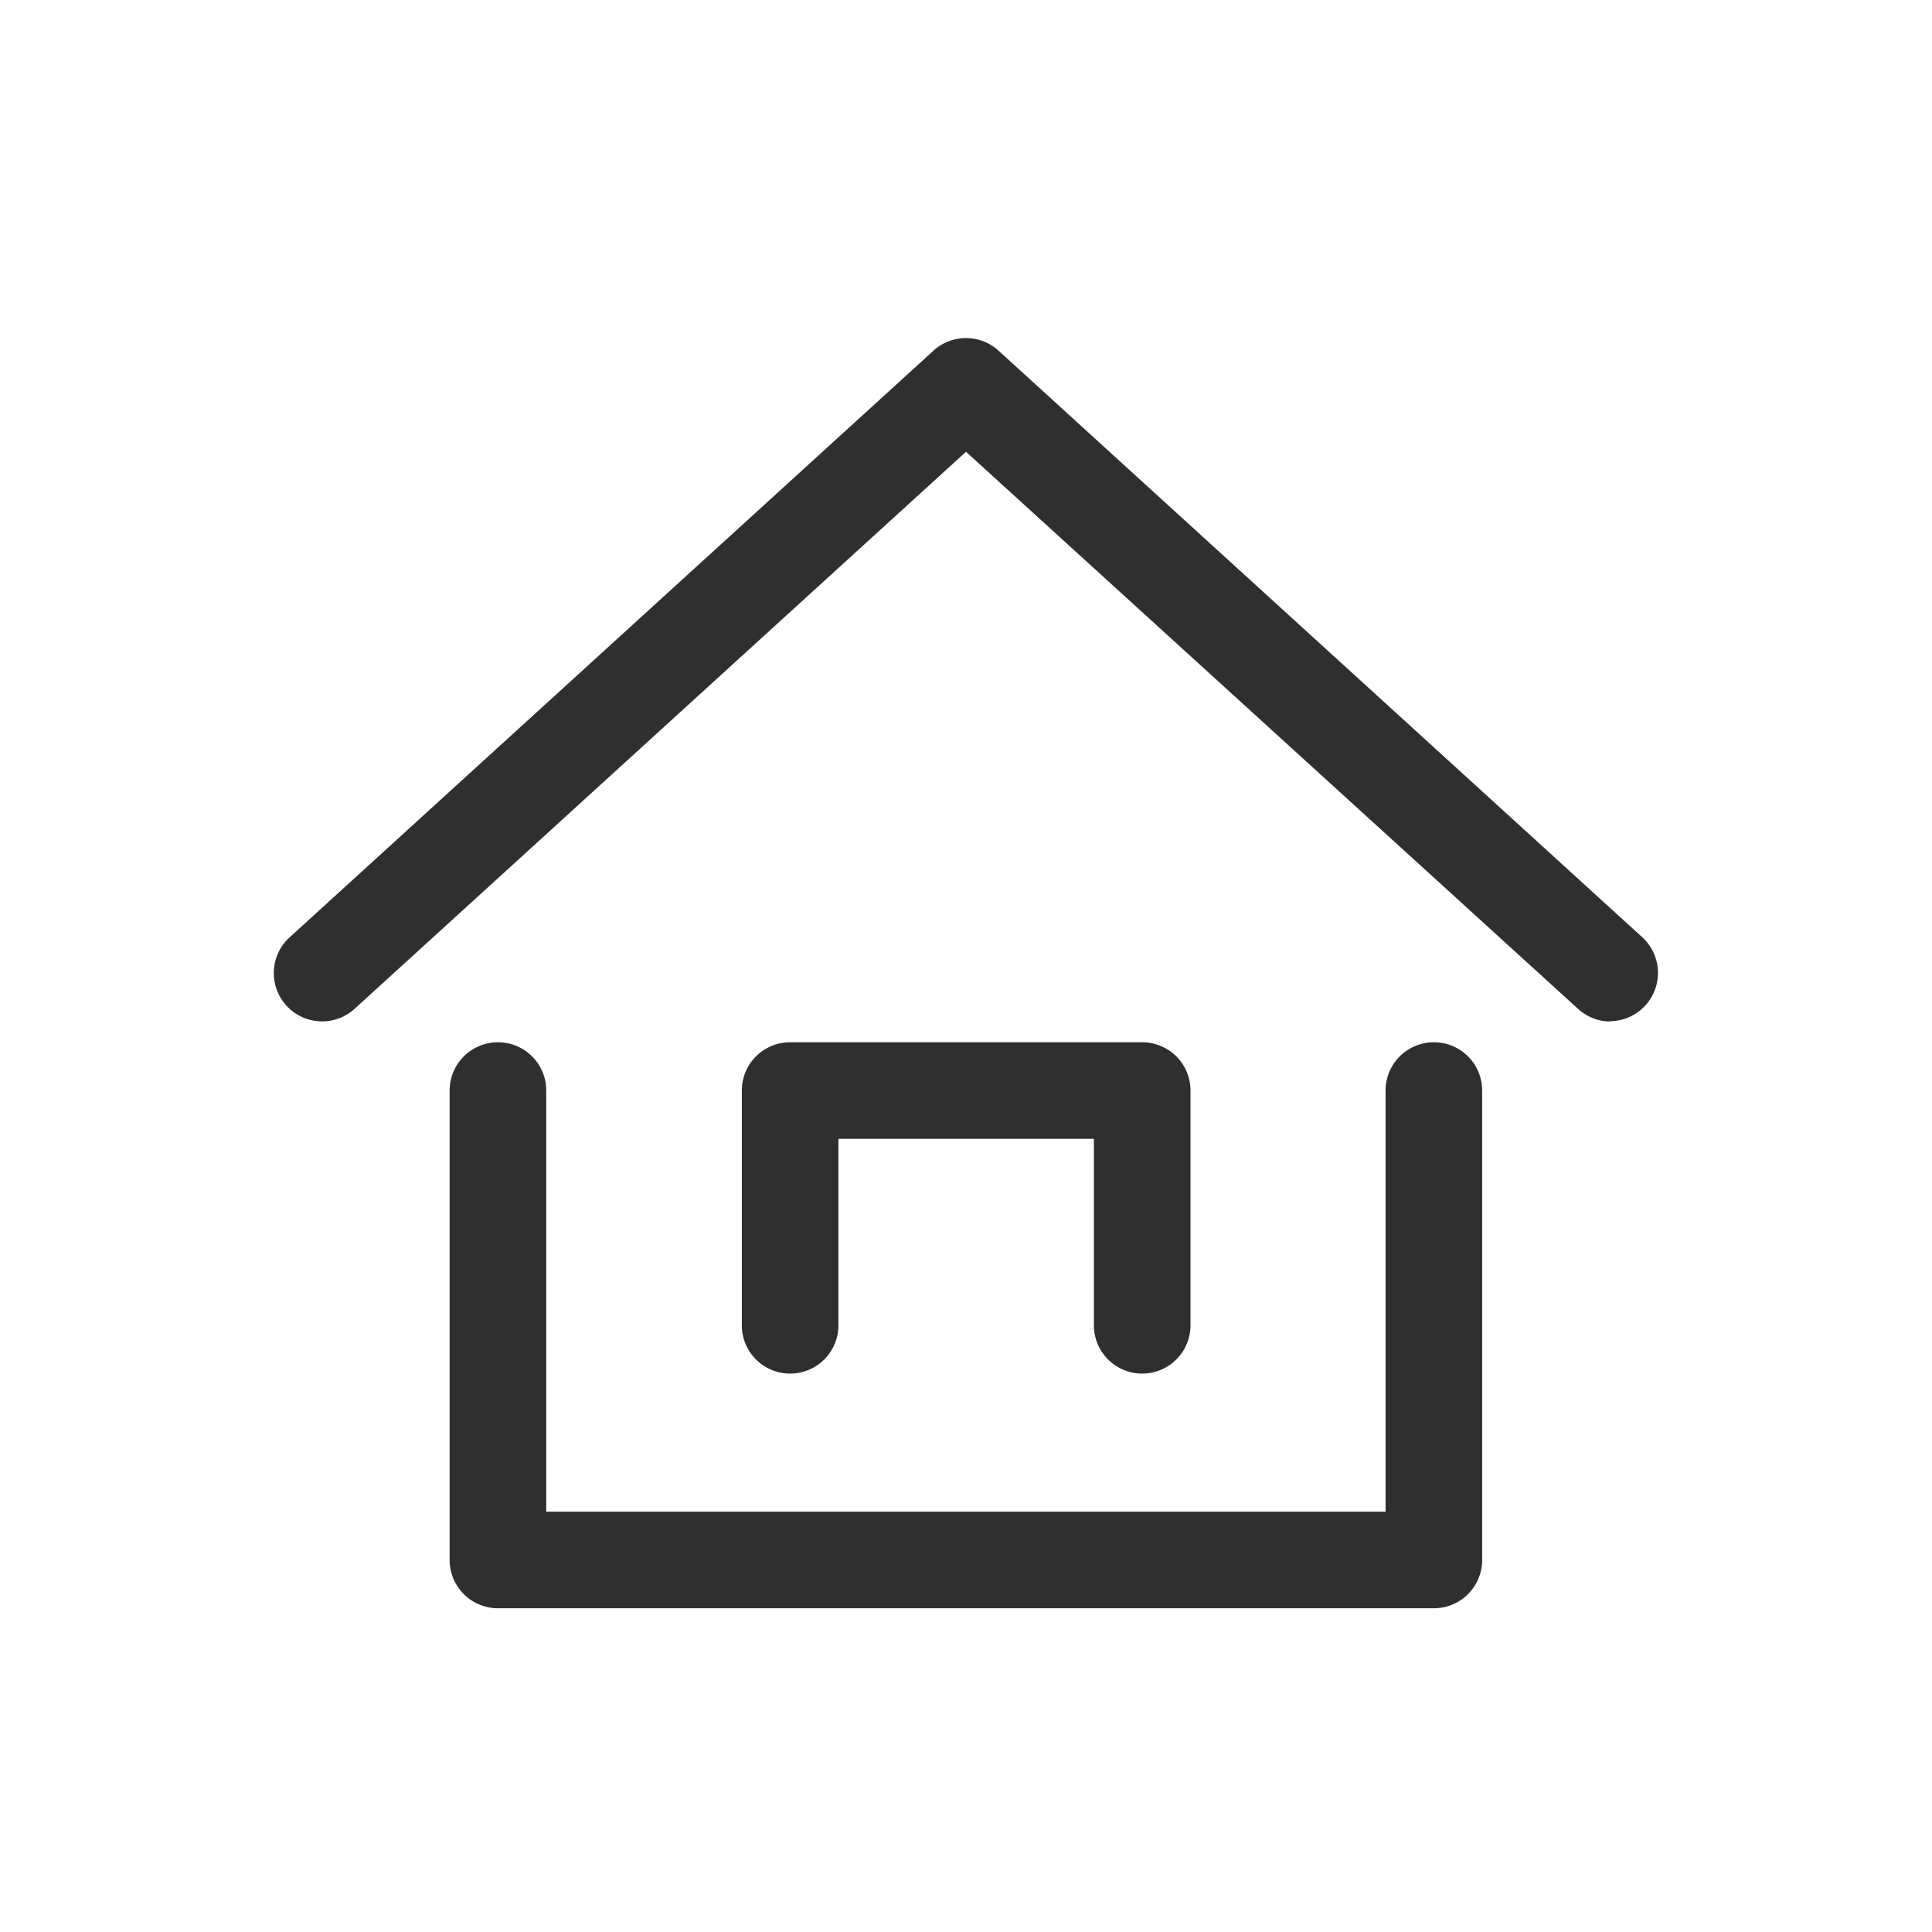
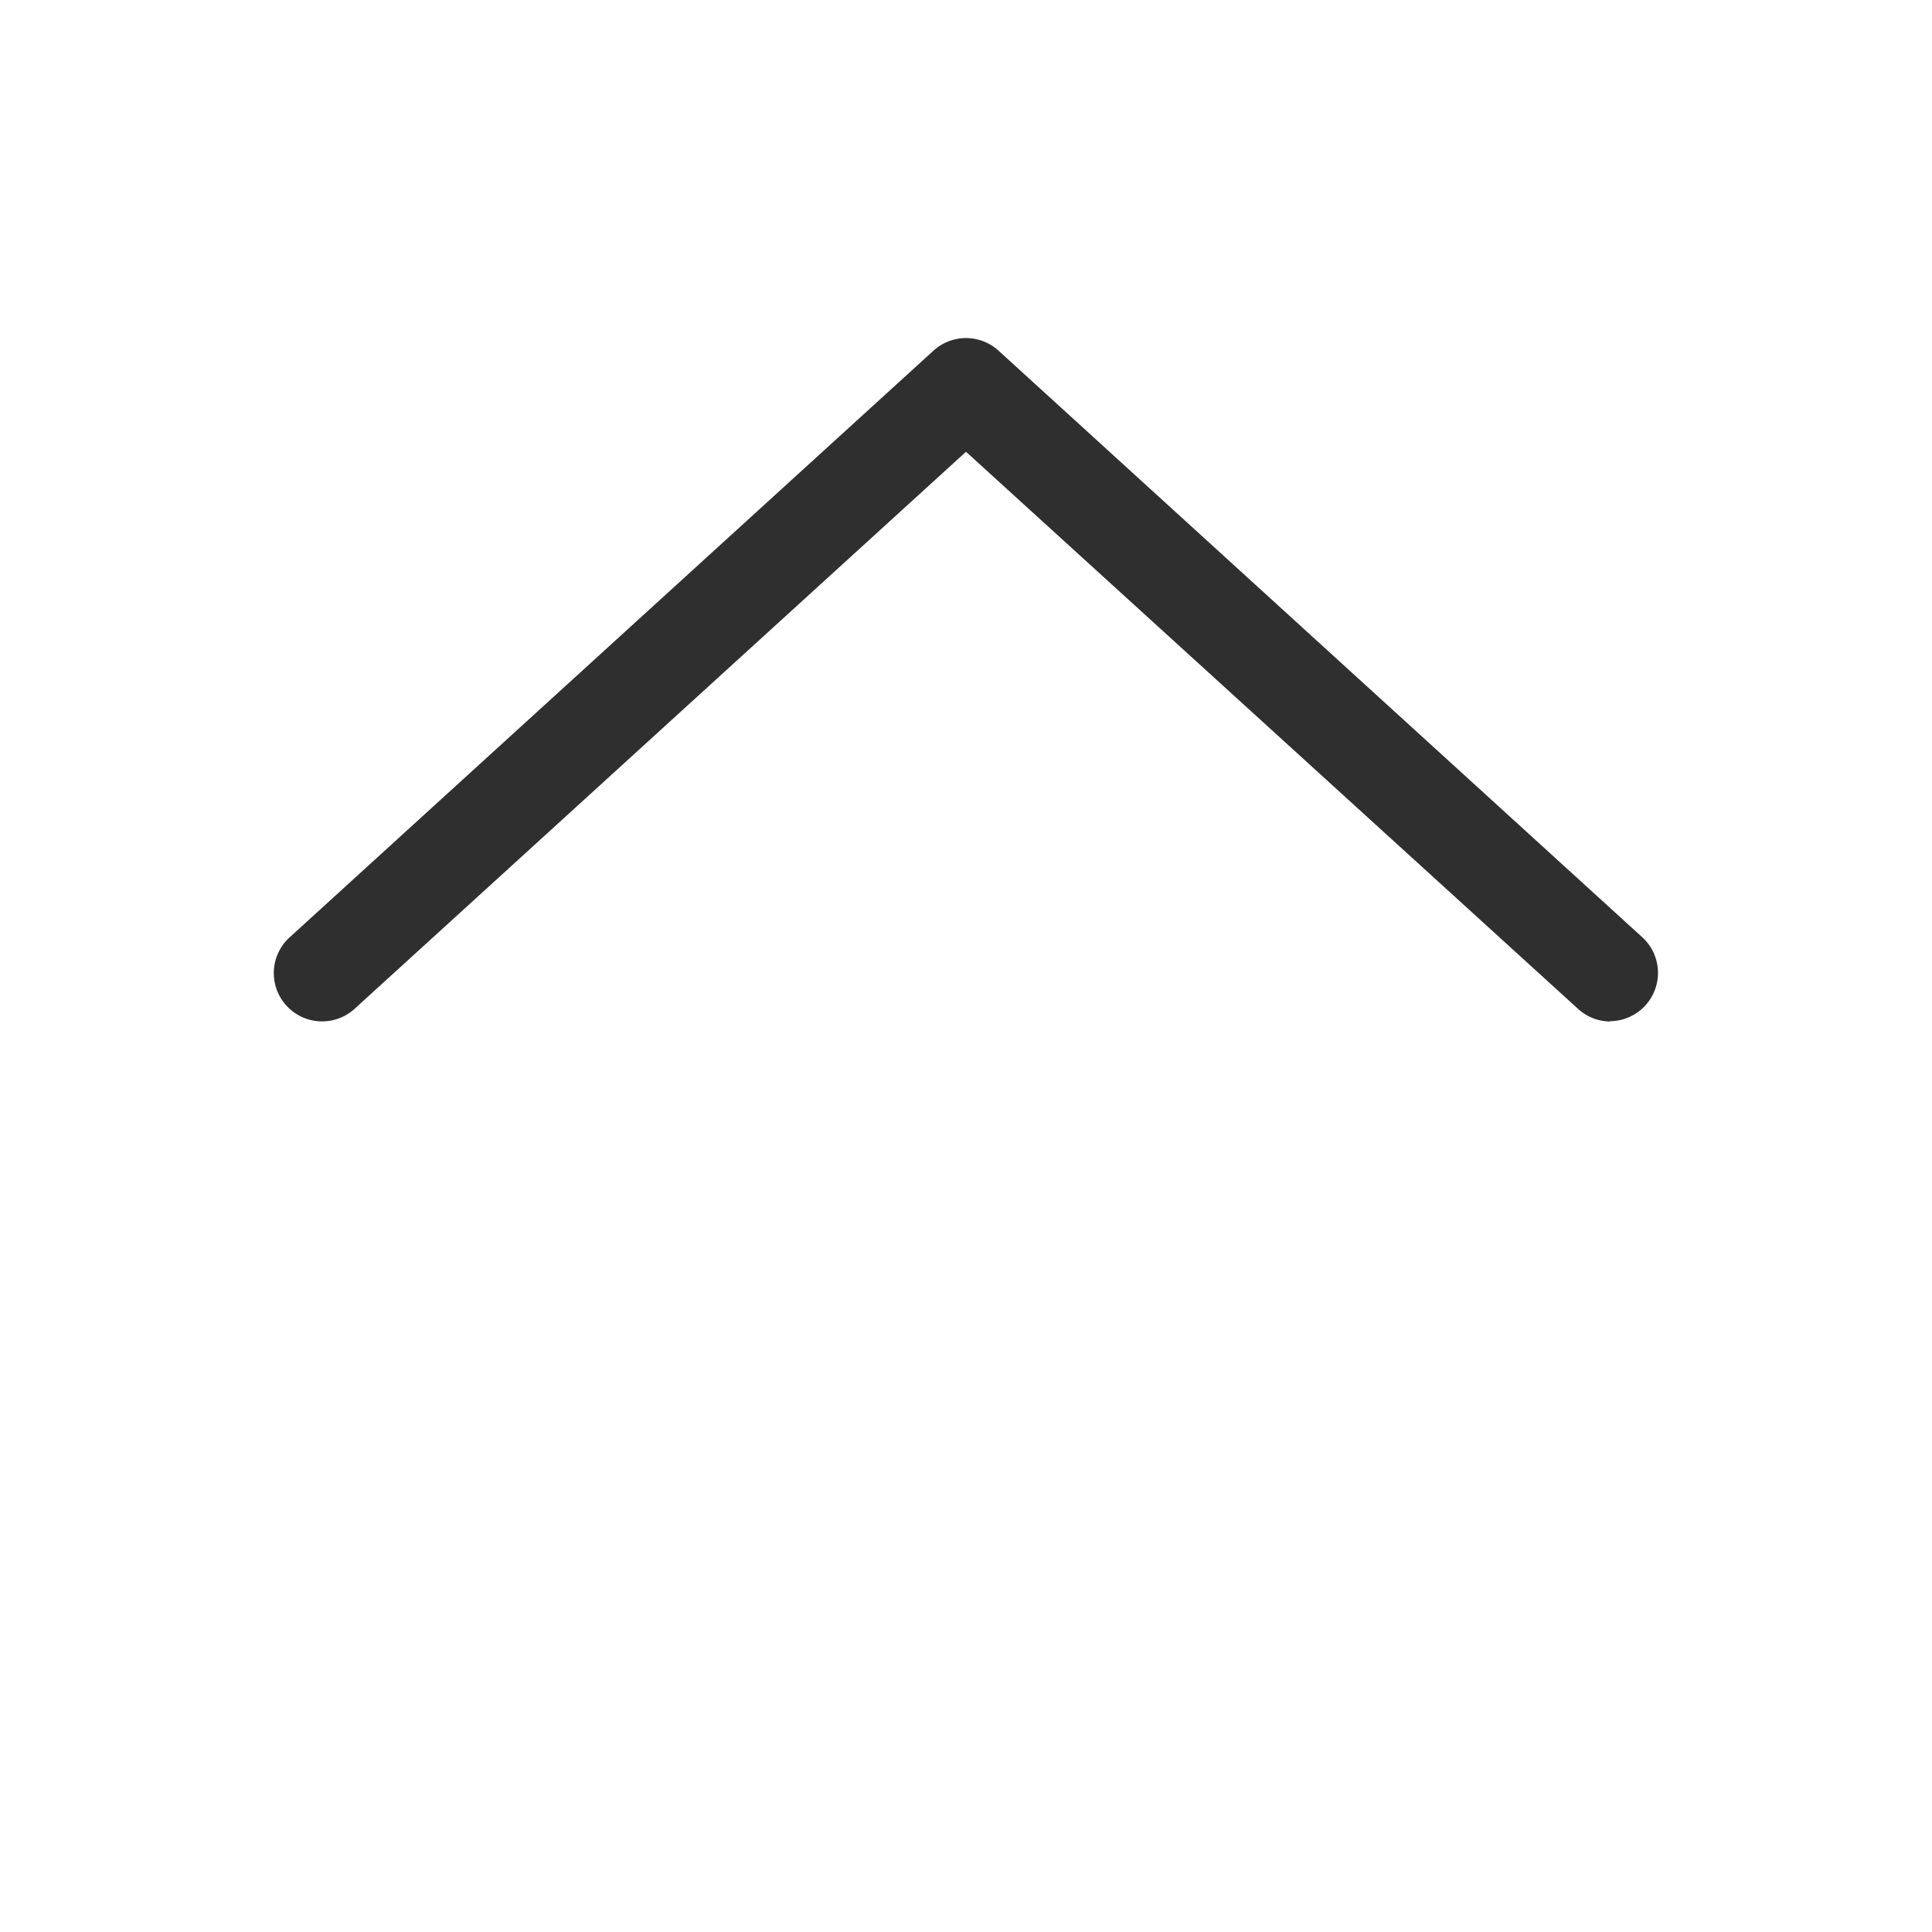
<svg xmlns="http://www.w3.org/2000/svg" width="30" height="30" viewBox="0 0 30 30">
  <g id="グループ_1365" data-name="グループ 1365" transform="translate(-610 -12525)">
    <g id="グループ_1362" data-name="グループ 1362" transform="translate(0.144 -12.826)">
      <path id="パス_53" data-name="パス 53" d="M21,10.862a.747.747,0,0,1-.5-.2L11,2.015,1.505,10.666A.75.75,0,0,1,.495,9.557l10-9.112a.75.75,0,0,1,1.01,0l10,9.112a.75.75,0,0,1-.505,1.3Z" transform="translate(613.856 12542.826)" fill="#2f2f2f" />
-       <path id="パス_54" data-name="パス 54" d="M21.533,33.039H7a.75.75,0,0,1-.75-.75V25a.75.75,0,0,1,1.5,0v6.539H20.783V25a.75.75,0,0,1,1.5,0v7.289A.75.75,0,0,1,21.533,33.039Z" transform="translate(610.588 12529.76)" fill="#2f2f2f" />
-       <path id="パス_55" data-name="パス 55" d="M24.467,32.395a.75.75,0,0,1-.75-.75V28.75H19.75v2.895a.75.75,0,1,1-1.5,0V28a.75.75,0,0,1,.75-.75h5.467a.75.75,0,0,1,.75.75v3.645A.75.75,0,0,1,24.467,32.395Z" transform="translate(603.125 12526.76)" fill="#2f2f2f" />
    </g>
-     <rect id="長方形_609" data-name="長方形 609" width="30" height="30" transform="translate(610 12525)" fill="none" />
  </g>
</svg>